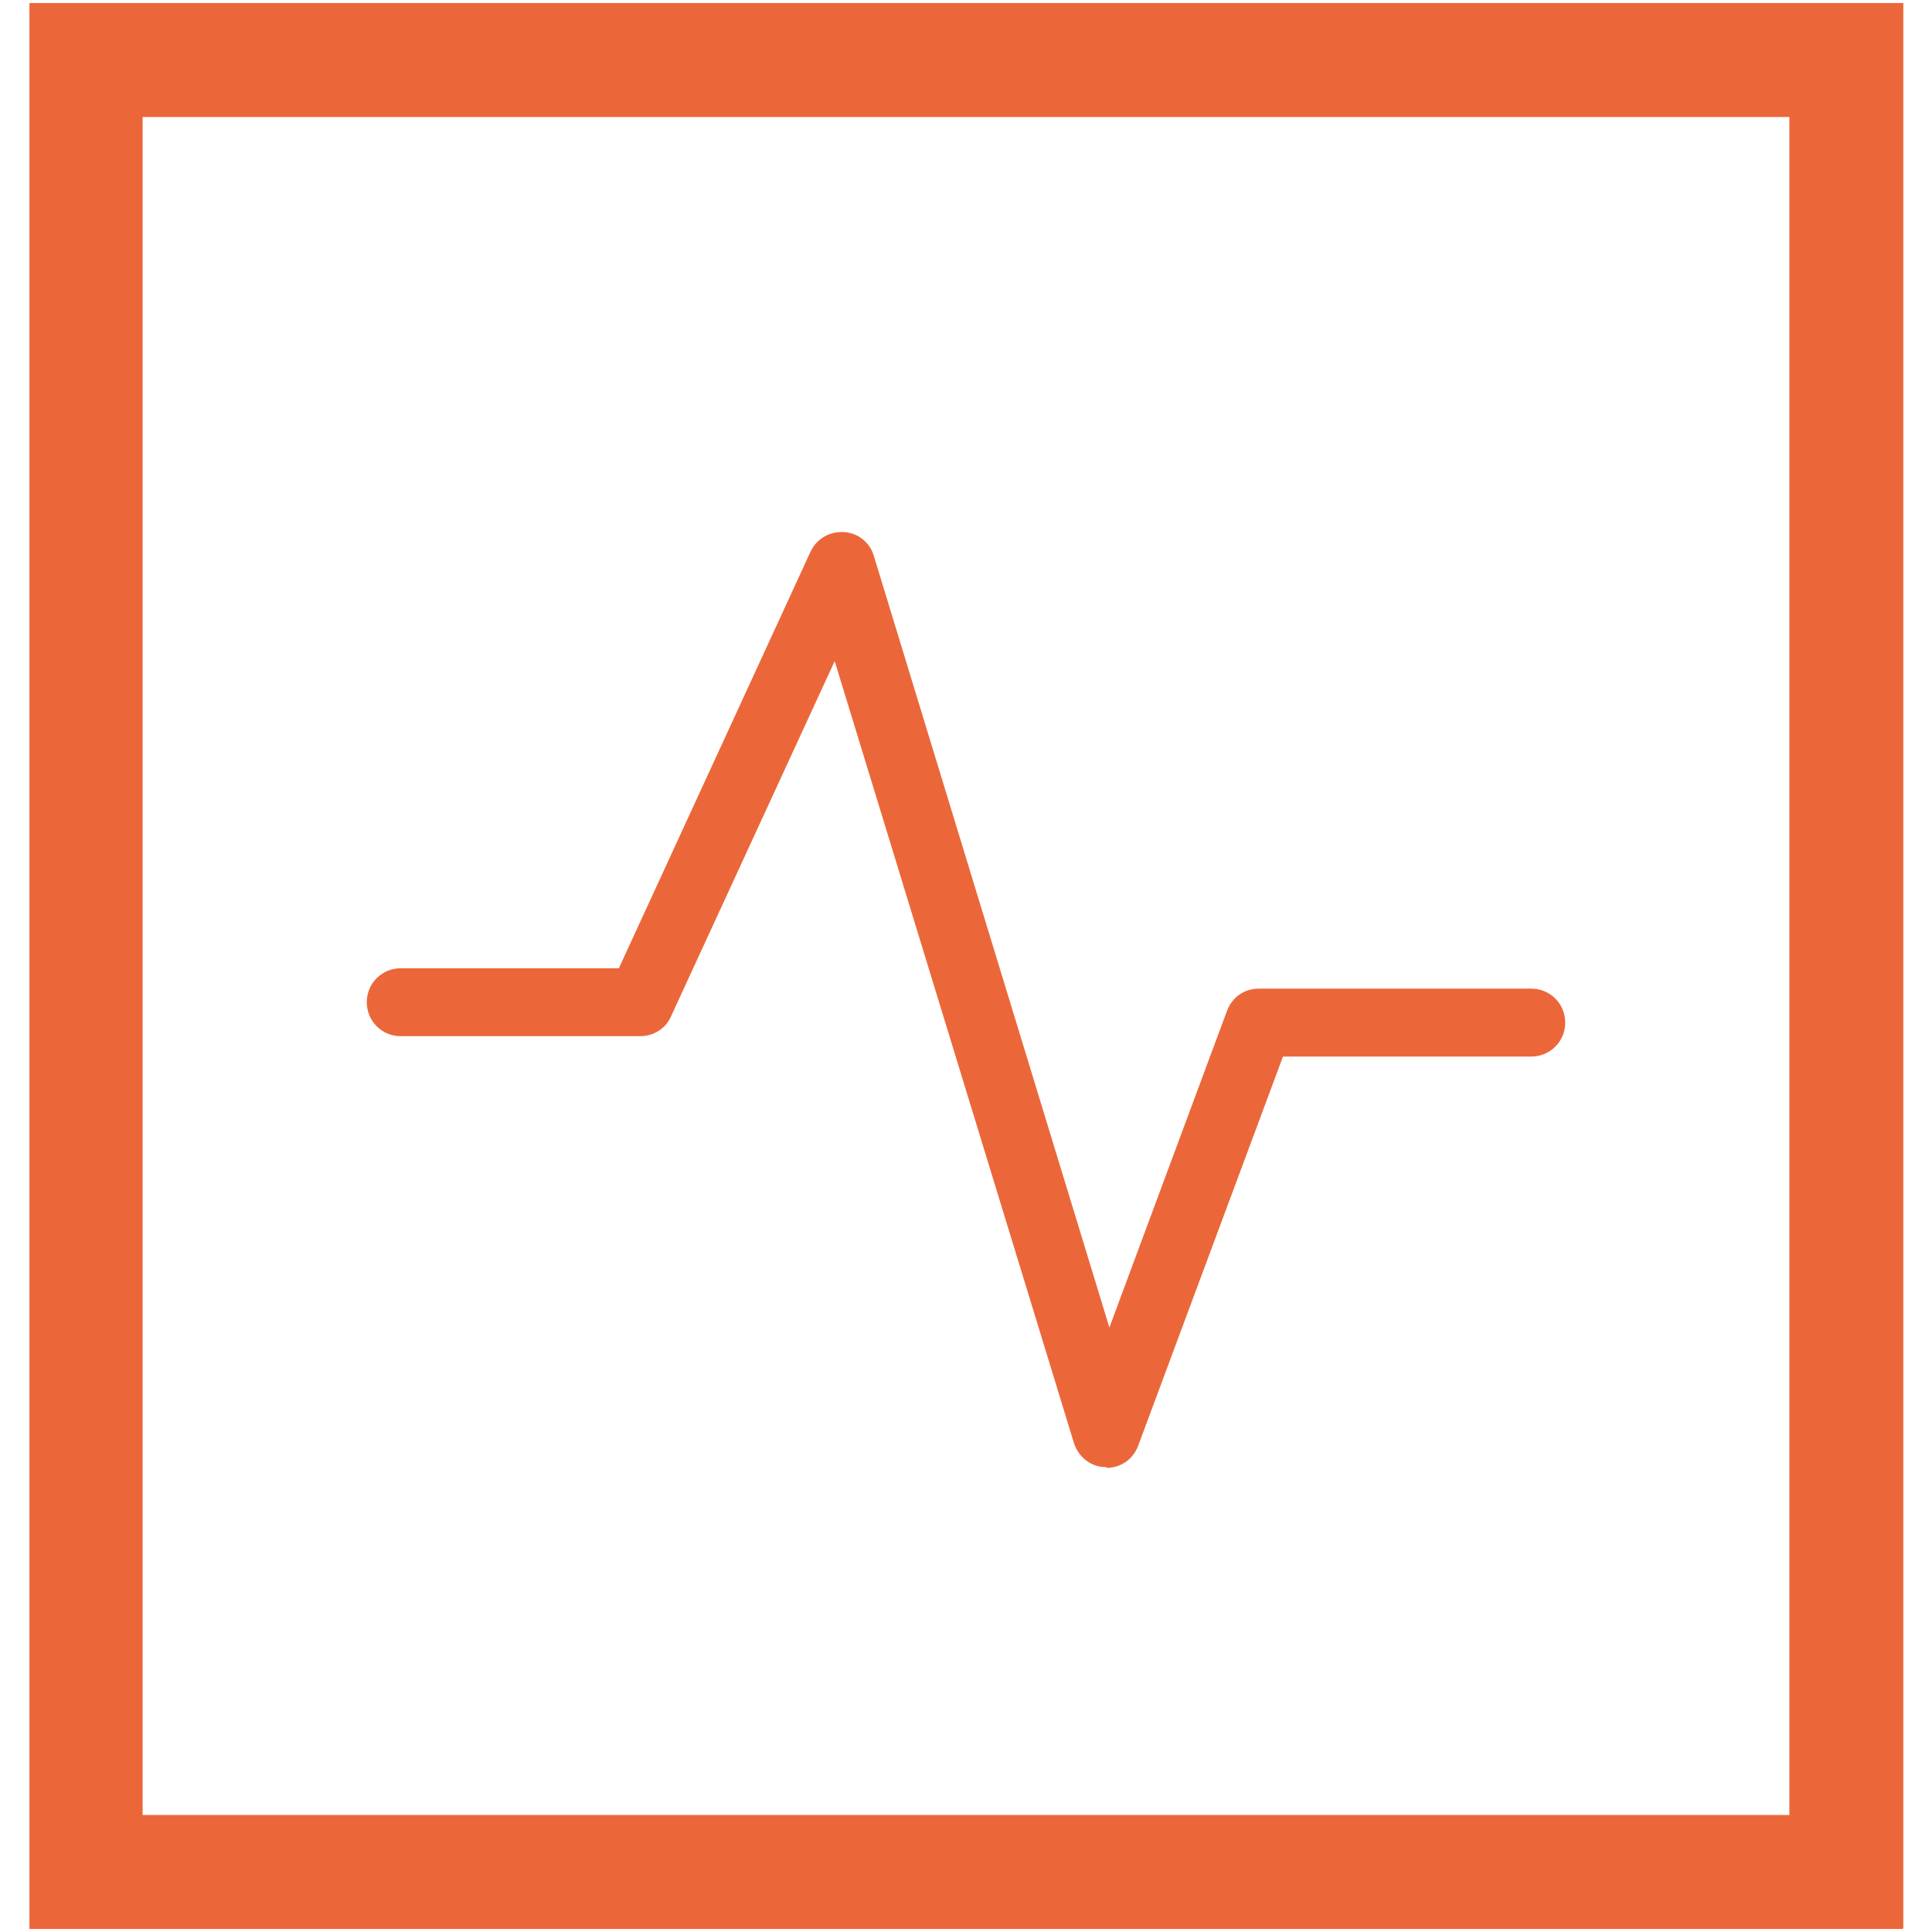
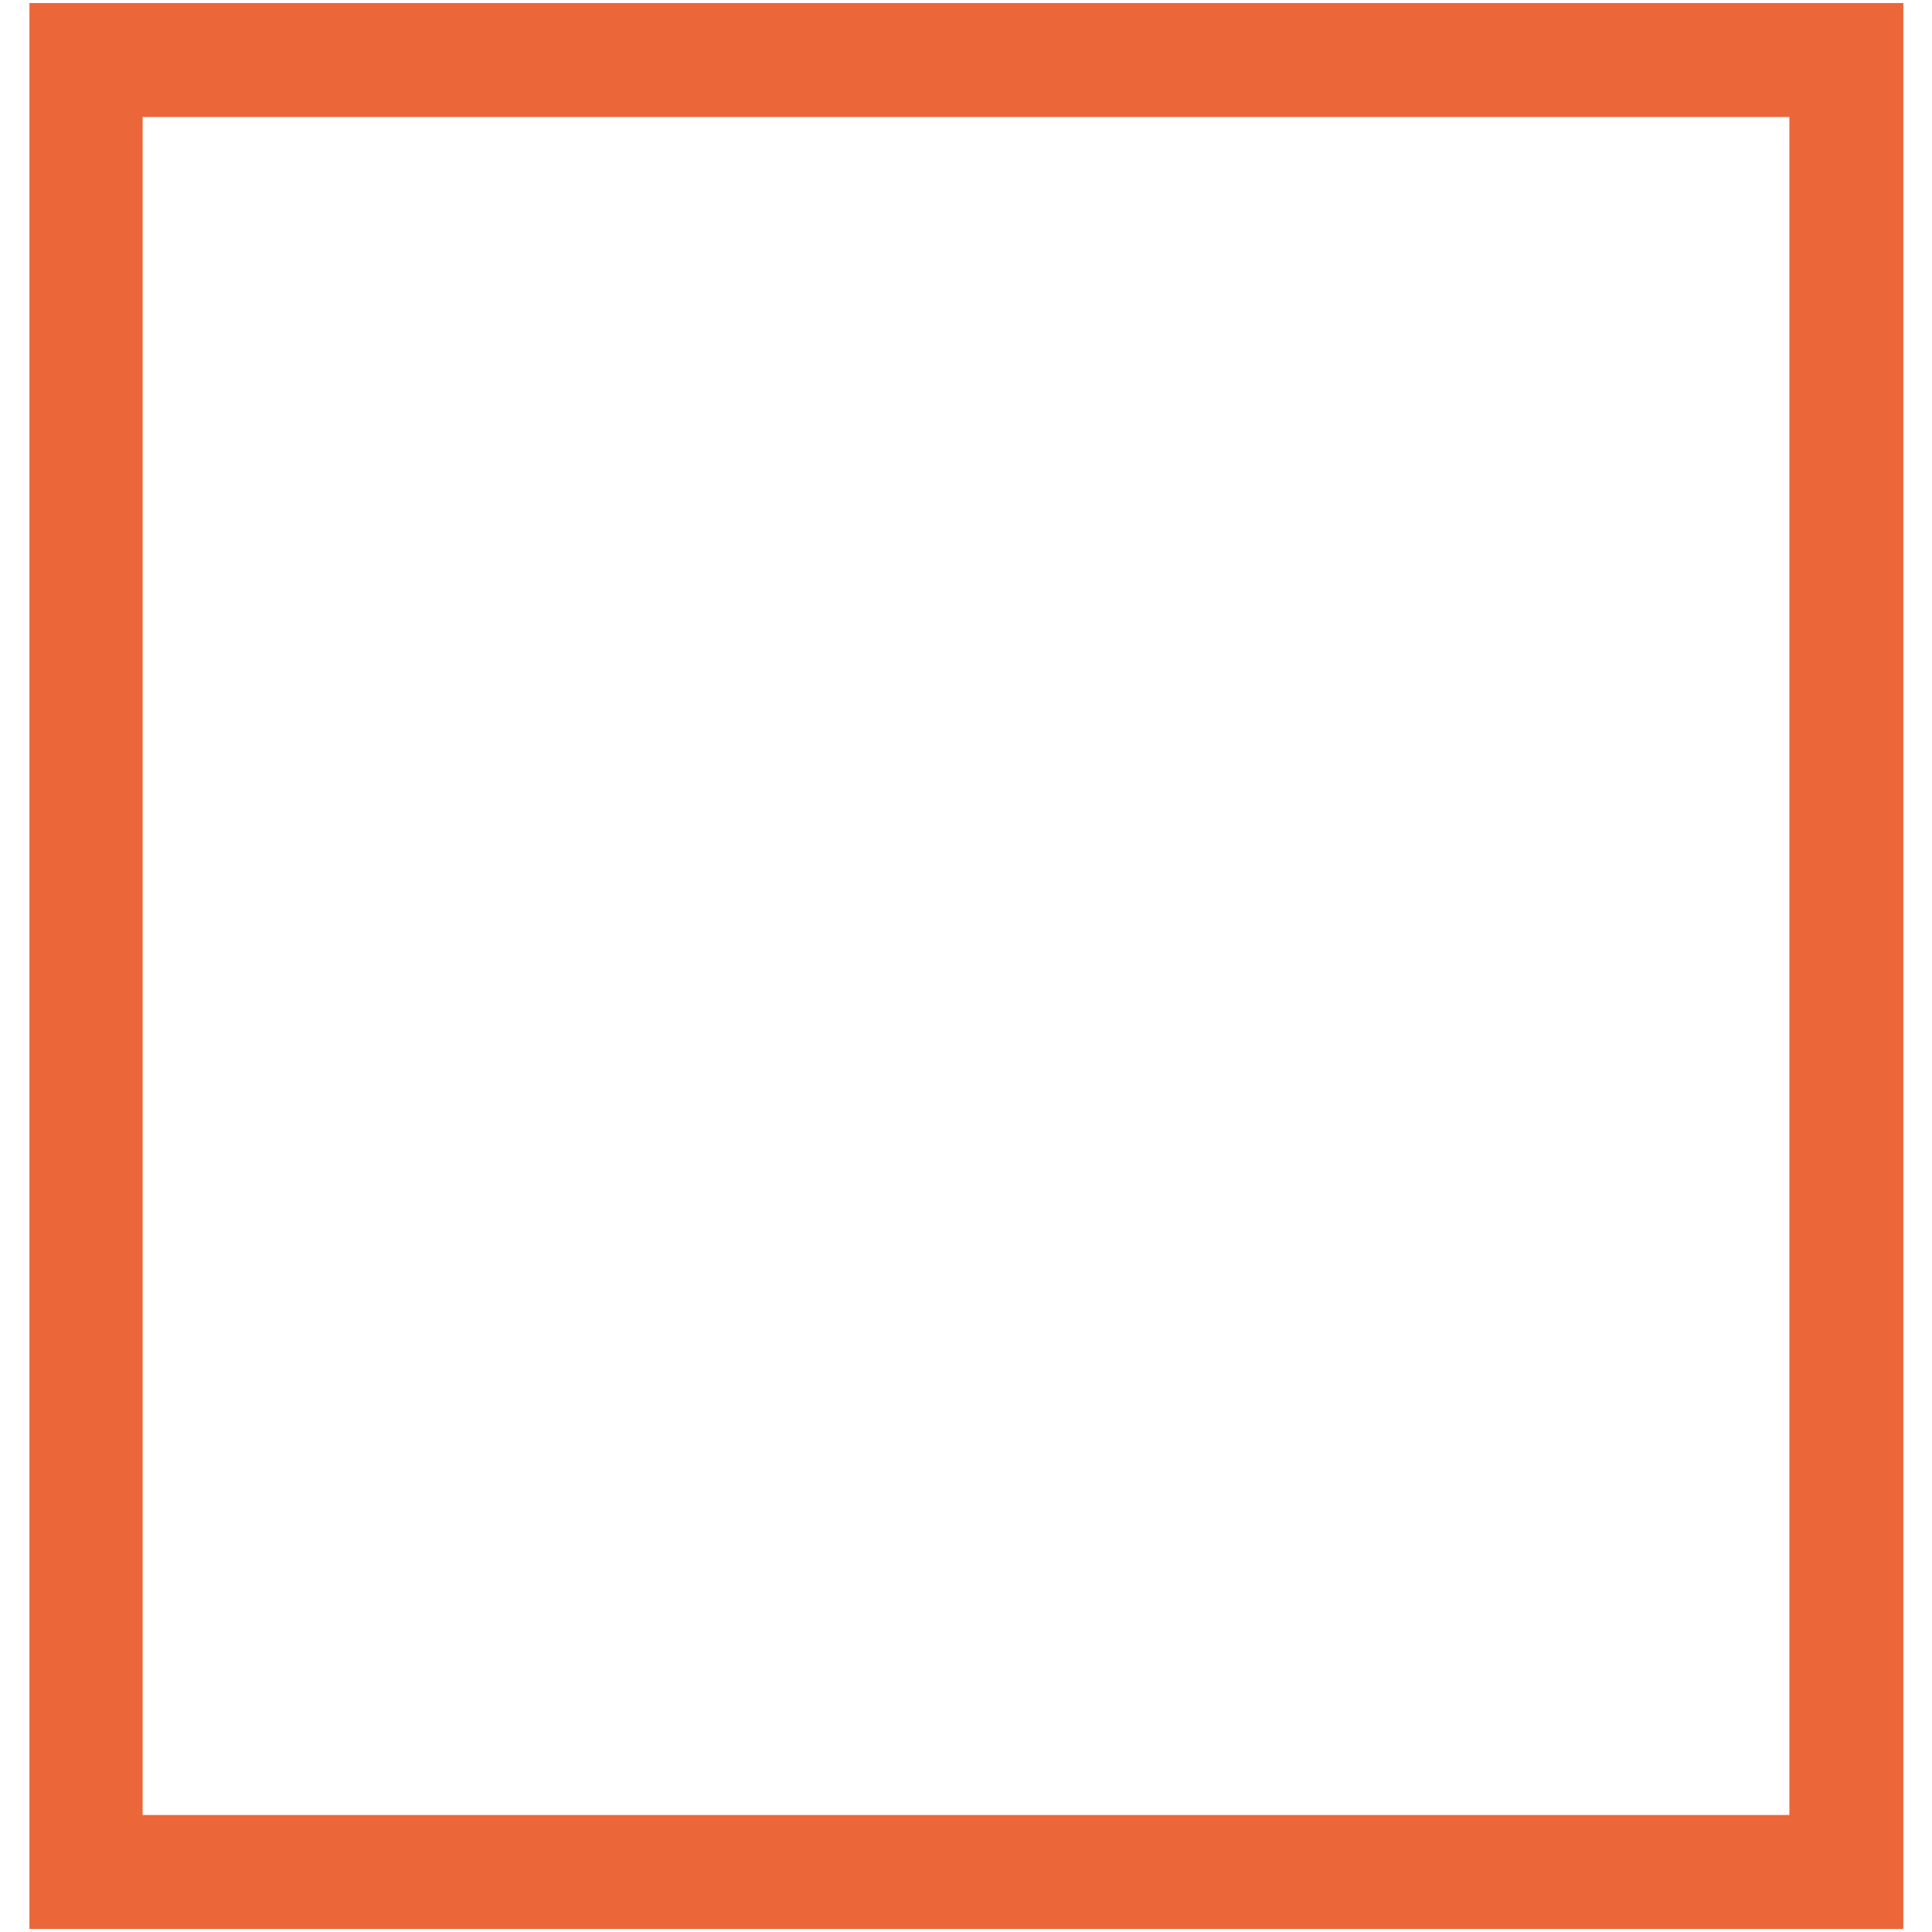
<svg xmlns="http://www.w3.org/2000/svg" id="Layer_1" version="1.1" viewBox="0 0 256 256">
  <defs>
    <style>
      .st0 {
        fill: #eb6739;
      }
    </style>
  </defs>
  <path class="st0" d="M252.1,255.6H3.9V.4h248.3v255.1ZM18.9,240.5h218.2V15.5H18.9v225.1Z" />
-   <path class="st0" d="M146.6,194.4s0,0-.1,0c-1.9,0-3.6-1.3-4.2-3.2l-31.7-103.6-21.7,47.1c-.7,1.6-2.3,2.6-4.1,2.6h-31.7c-2.5,0-4.5-2-4.5-4.5s2-4.5,4.5-4.5h28.9l25.4-55.2c.8-1.7,2.5-2.7,4.4-2.6,1.9.1,3.5,1.4,4,3.2l31.2,102.2,15.6-42c.7-1.8,2.3-2.9,4.2-2.9h36.1c2.5,0,4.5,2,4.5,4.5s-2,4.5-4.5,4.5h-32.9l-19.2,51.6c-.7,1.8-2.3,2.9-4.2,2.9Z" />
</svg>